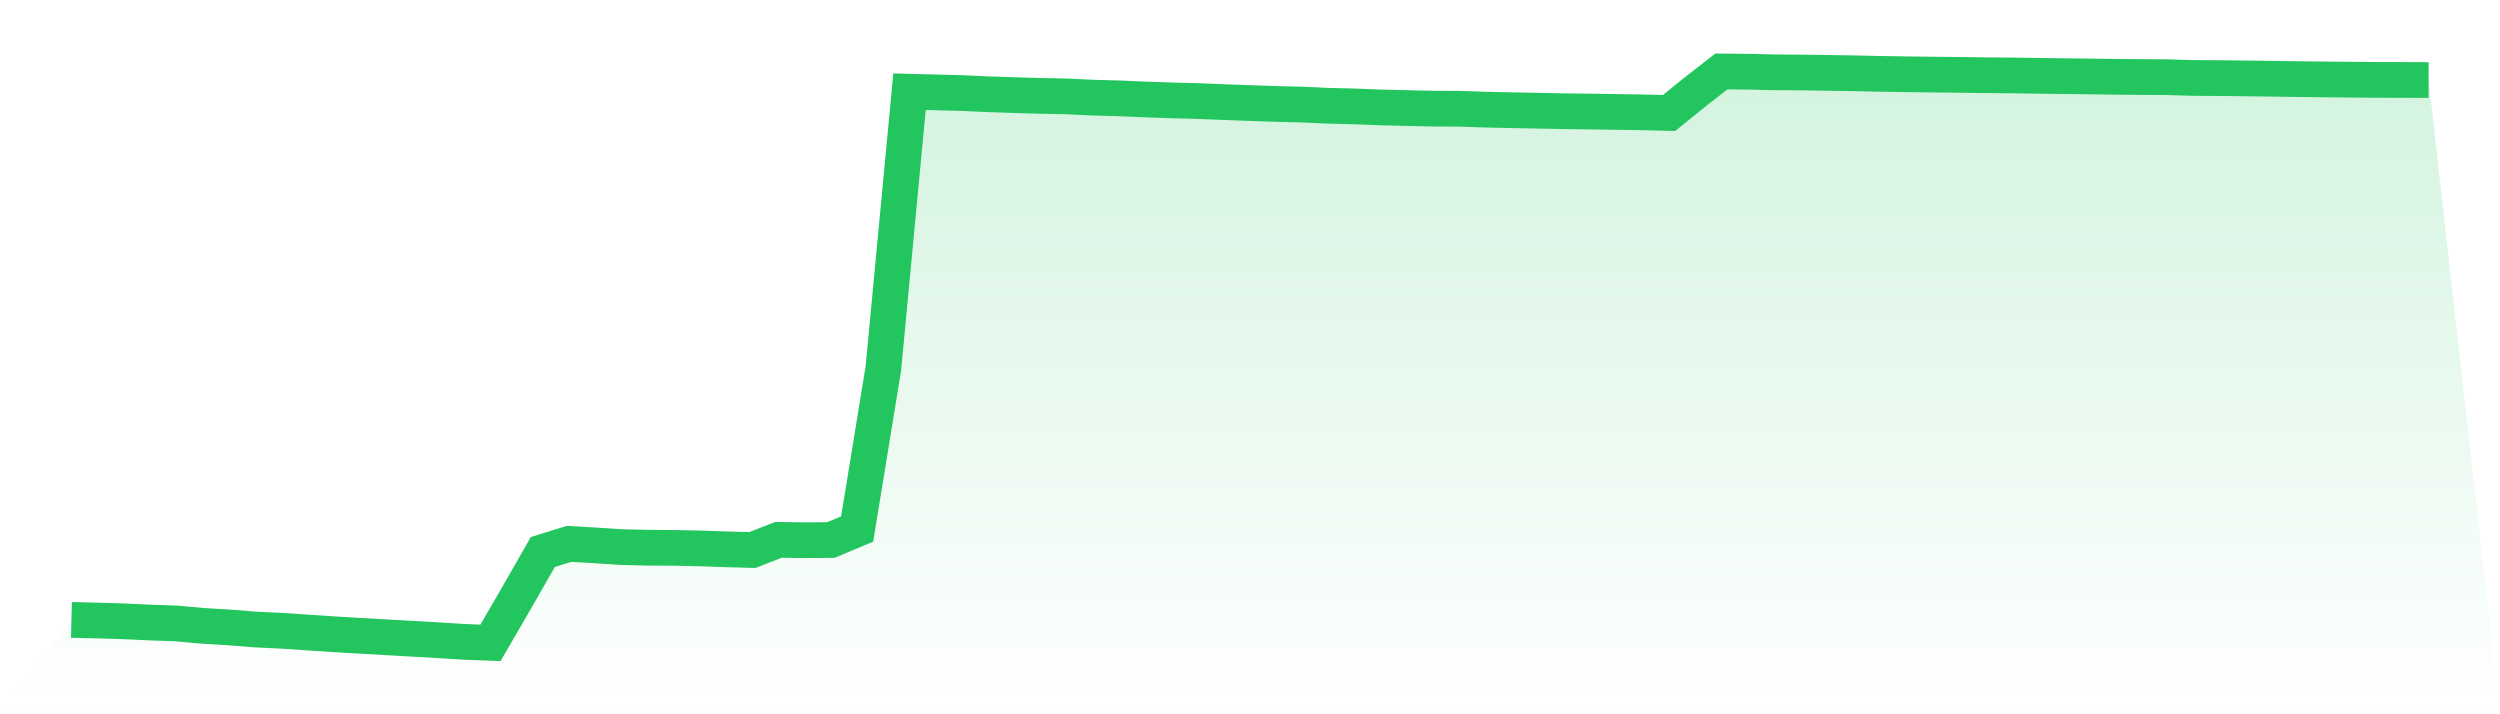
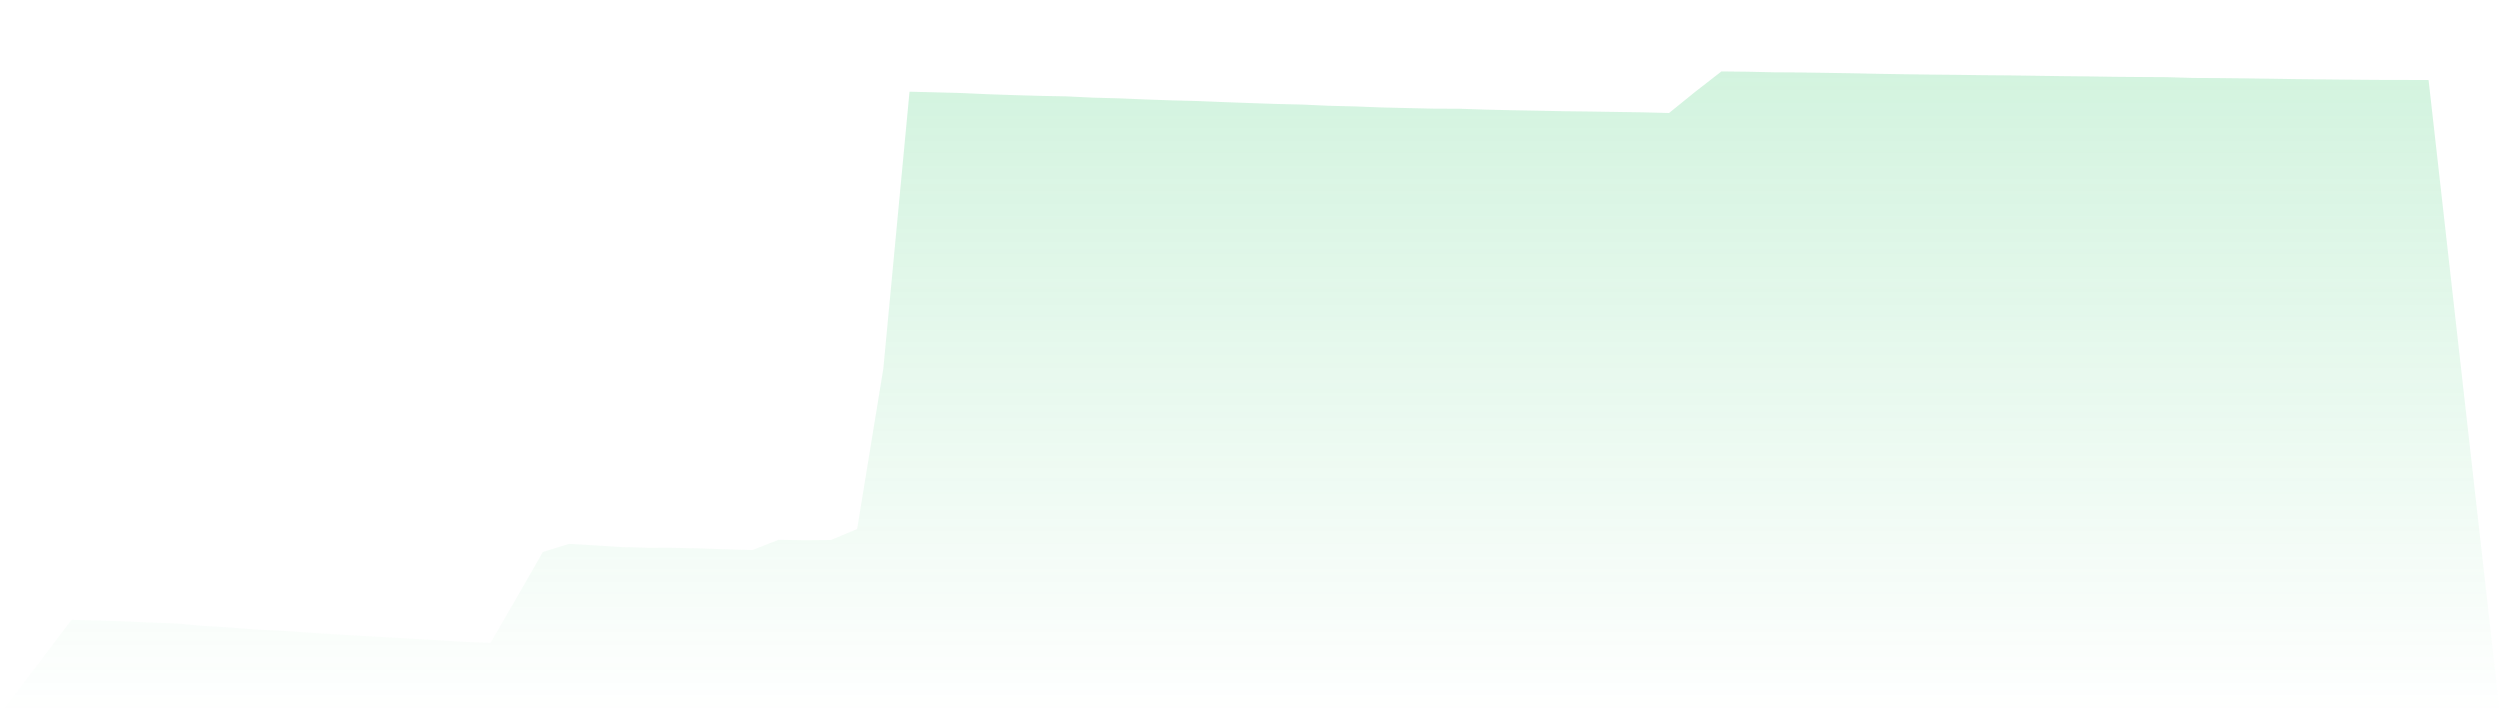
<svg xmlns="http://www.w3.org/2000/svg" viewBox="0 0 140 40">
  <defs>
    <linearGradient id="gradient" x1="0" x2="0" y1="0" y2="1">
      <stop offset="0%" stop-color="#22c55e" stop-opacity="0.2" />
      <stop offset="100%" stop-color="#22c55e" stop-opacity="0" />
    </linearGradient>
  </defs>
  <path d="M4,34.714 L4,34.714 L5.467,34.749 L6.933,34.794 L8.4,34.862 L9.867,34.913 L11.333,35.046 L12.8,35.134 L14.267,35.25 L15.733,35.322 L17.2,35.42 L18.667,35.516 L20.133,35.602 L21.6,35.686 L23.067,35.768 L24.533,35.853 L26,35.944 L27.467,36 L28.933,33.475 L30.4,30.911 L31.867,30.458 L33.333,30.542 L34.8,30.637 L36.267,30.672 L37.733,30.679 L39.2,30.711 L40.667,30.762 L42.133,30.802 L43.6,30.23 L45.067,30.253 L46.533,30.24 L48,29.625 L49.467,20.639 L50.933,5.135 L52.4,5.173 L53.867,5.211 L55.333,5.277 L56.8,5.327 L58.267,5.369 L59.733,5.397 L61.2,5.468 L62.667,5.507 L64.133,5.569 L65.6,5.62 L67.067,5.658 L68.533,5.718 L70,5.771 L71.467,5.821 L72.933,5.856 L74.4,5.923 L75.867,5.959 L77.333,6.016 L78.8,6.051 L80.267,6.084 L81.733,6.09 L83.2,6.139 L84.667,6.173 L86.133,6.199 L87.6,6.229 L89.067,6.246 L90.533,6.269 L92,6.291 L93.467,6.328 L94.933,5.141 L96.4,4 L97.867,4.016 L99.333,4.049 L100.8,4.058 L102.267,4.08 L103.733,4.103 L105.2,4.134 L106.667,4.158 L108.133,4.177 L109.6,4.191 L111.067,4.211 L112.533,4.223 L114,4.243 L115.467,4.264 L116.933,4.279 L118.4,4.301 L119.867,4.313 L121.333,4.322 L122.8,4.365 L124.267,4.373 L125.733,4.389 L127.2,4.409 L128.667,4.431 L130.133,4.447 L131.6,4.462 L133.067,4.474 L134.533,4.477 L136,4.482 L140,40 L0,40 z" fill="url(#gradient)" />
-   <path d="M4,34.714 L4,34.714 L5.467,34.749 L6.933,34.794 L8.4,34.862 L9.867,34.913 L11.333,35.046 L12.8,35.134 L14.267,35.25 L15.733,35.322 L17.2,35.42 L18.667,35.516 L20.133,35.602 L21.6,35.686 L23.067,35.768 L24.533,35.853 L26,35.944 L27.467,36 L28.933,33.475 L30.4,30.911 L31.867,30.458 L33.333,30.542 L34.8,30.637 L36.267,30.672 L37.733,30.679 L39.2,30.711 L40.667,30.762 L42.133,30.802 L43.6,30.23 L45.067,30.253 L46.533,30.24 L48,29.625 L49.467,20.639 L50.933,5.135 L52.4,5.173 L53.867,5.211 L55.333,5.277 L56.8,5.327 L58.267,5.369 L59.733,5.397 L61.2,5.468 L62.667,5.507 L64.133,5.569 L65.6,5.62 L67.067,5.658 L68.533,5.718 L70,5.771 L71.467,5.821 L72.933,5.856 L74.4,5.923 L75.867,5.959 L77.333,6.016 L78.8,6.051 L80.267,6.084 L81.733,6.09 L83.2,6.139 L84.667,6.173 L86.133,6.199 L87.6,6.229 L89.067,6.246 L90.533,6.269 L92,6.291 L93.467,6.328 L94.933,5.141 L96.4,4 L97.867,4.016 L99.333,4.049 L100.8,4.058 L102.267,4.08 L103.733,4.103 L105.2,4.134 L106.667,4.158 L108.133,4.177 L109.6,4.191 L111.067,4.211 L112.533,4.223 L114,4.243 L115.467,4.264 L116.933,4.279 L118.4,4.301 L119.867,4.313 L121.333,4.322 L122.8,4.365 L124.267,4.373 L125.733,4.389 L127.2,4.409 L128.667,4.431 L130.133,4.447 L131.6,4.462 L133.067,4.474 L134.533,4.477 L136,4.482" fill="none" stroke="#22c55e" stroke-width="2" />
</svg>